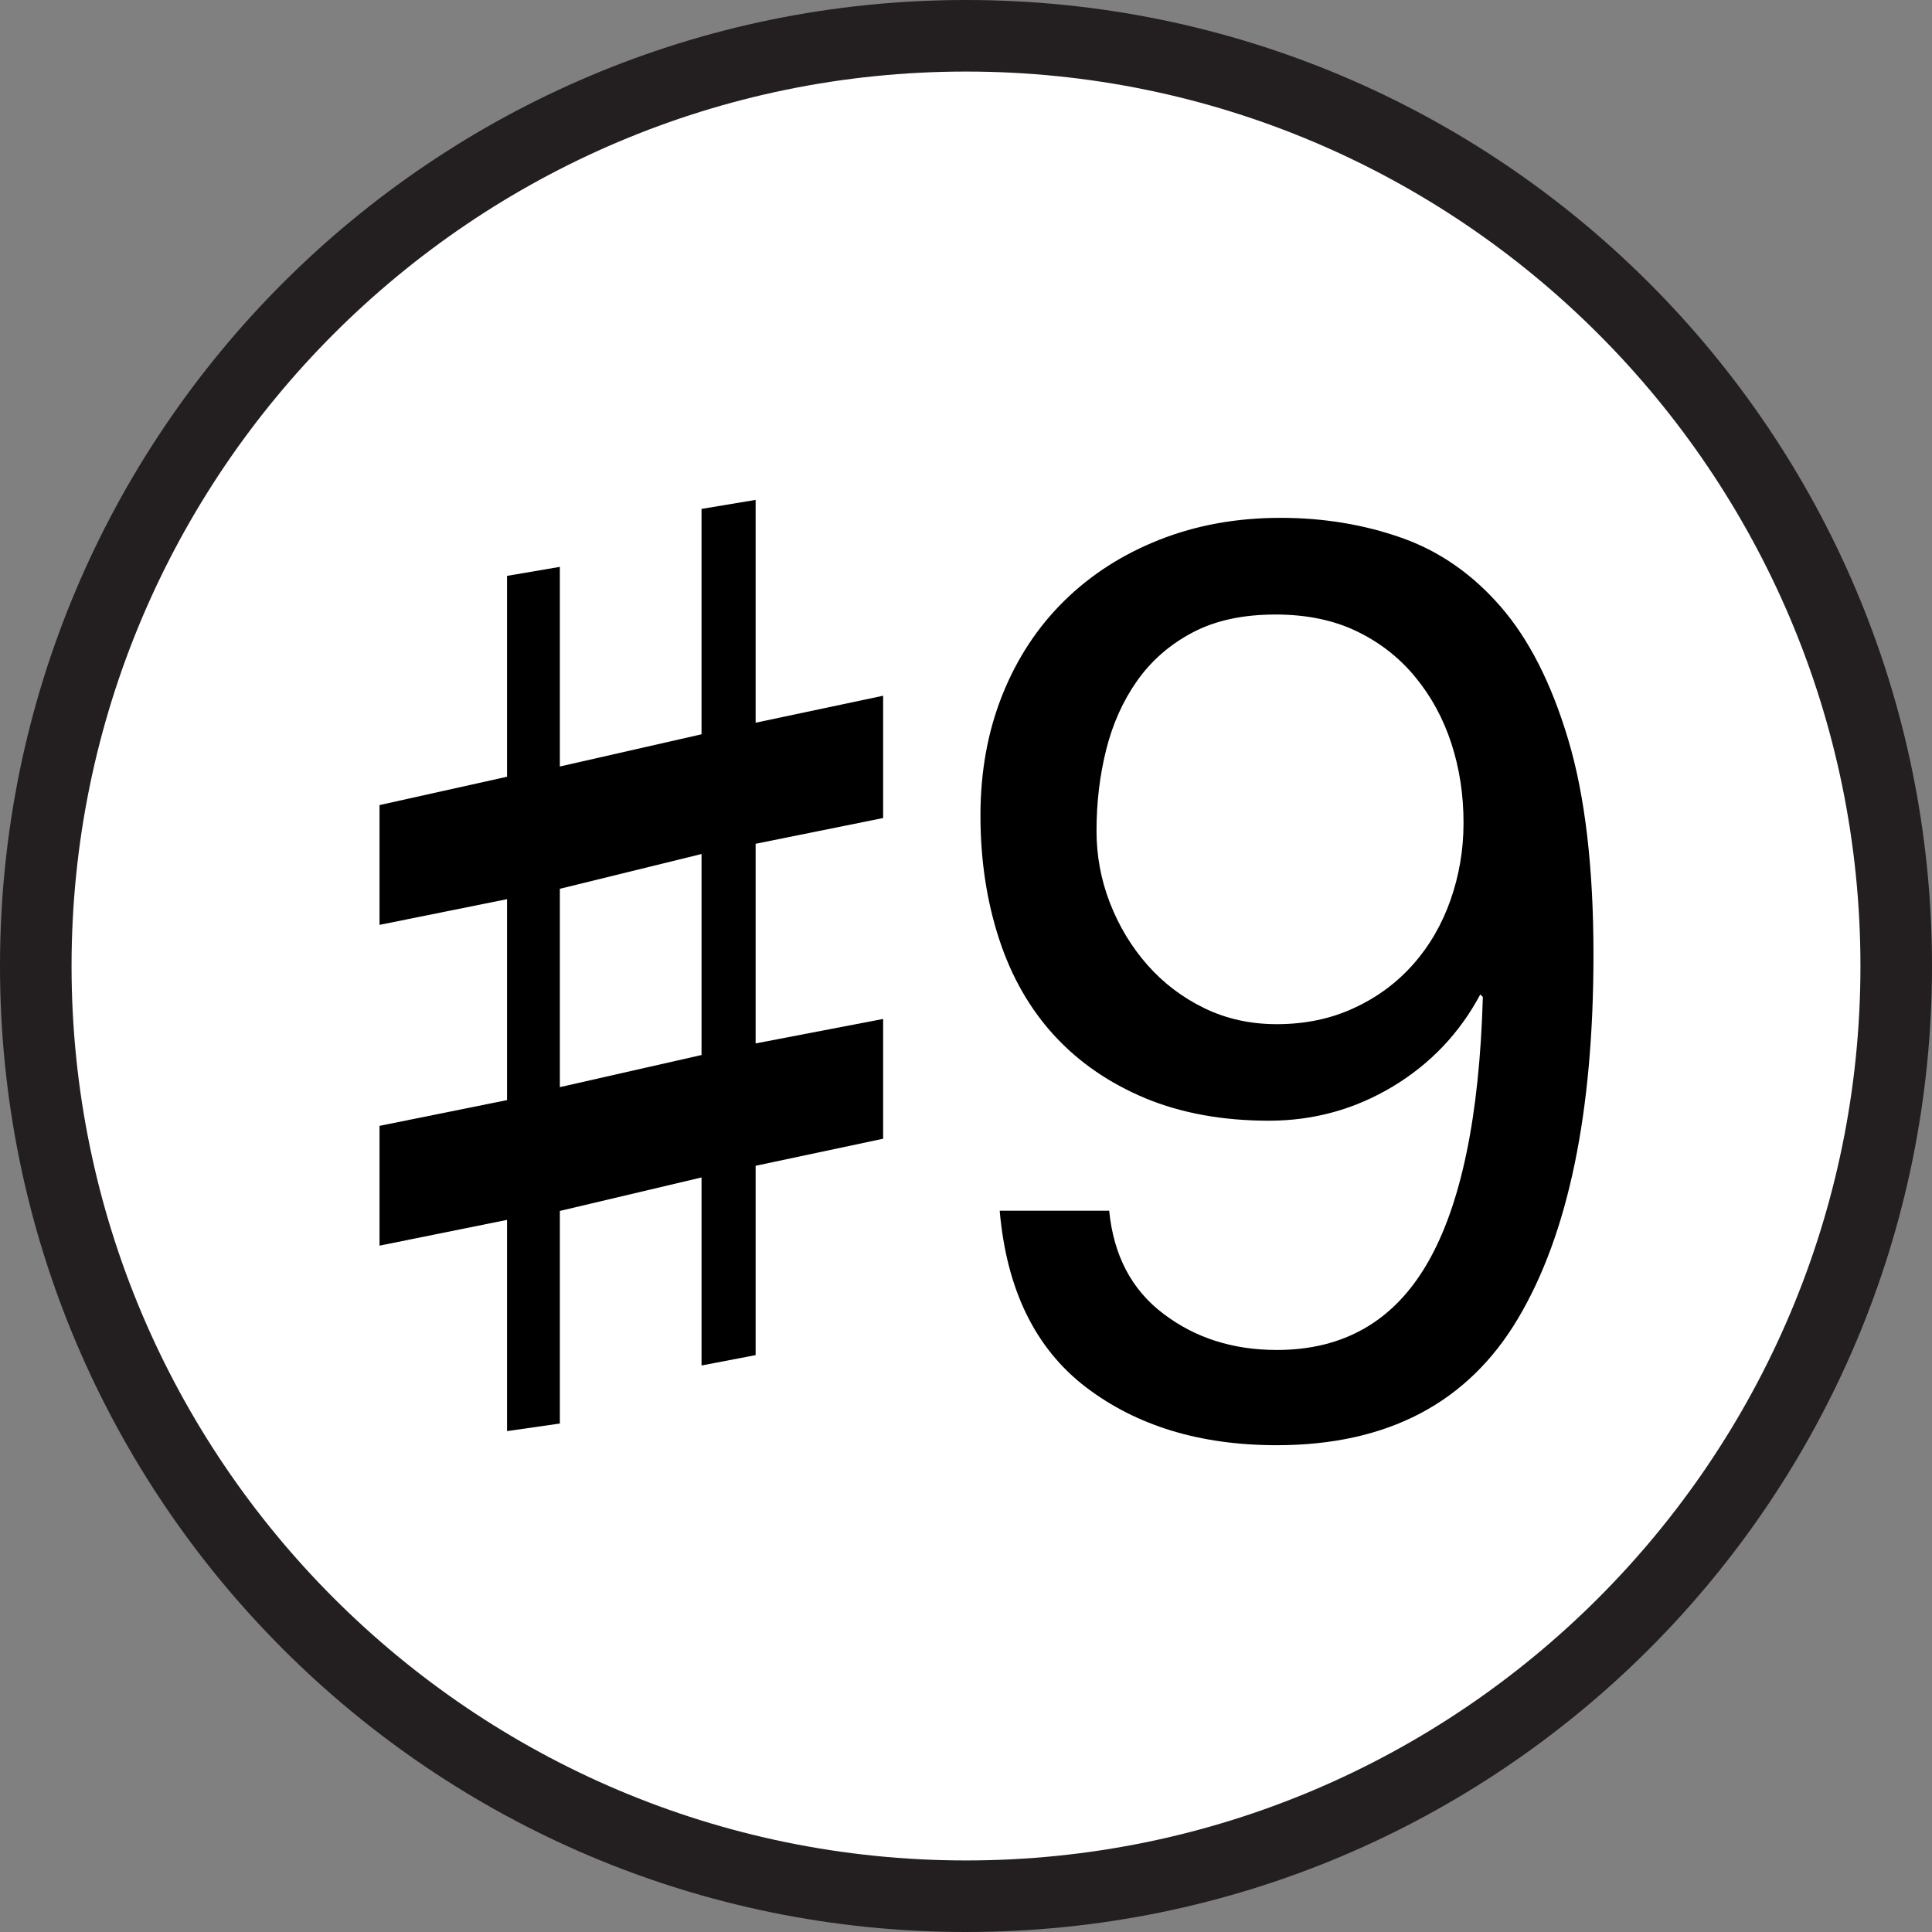
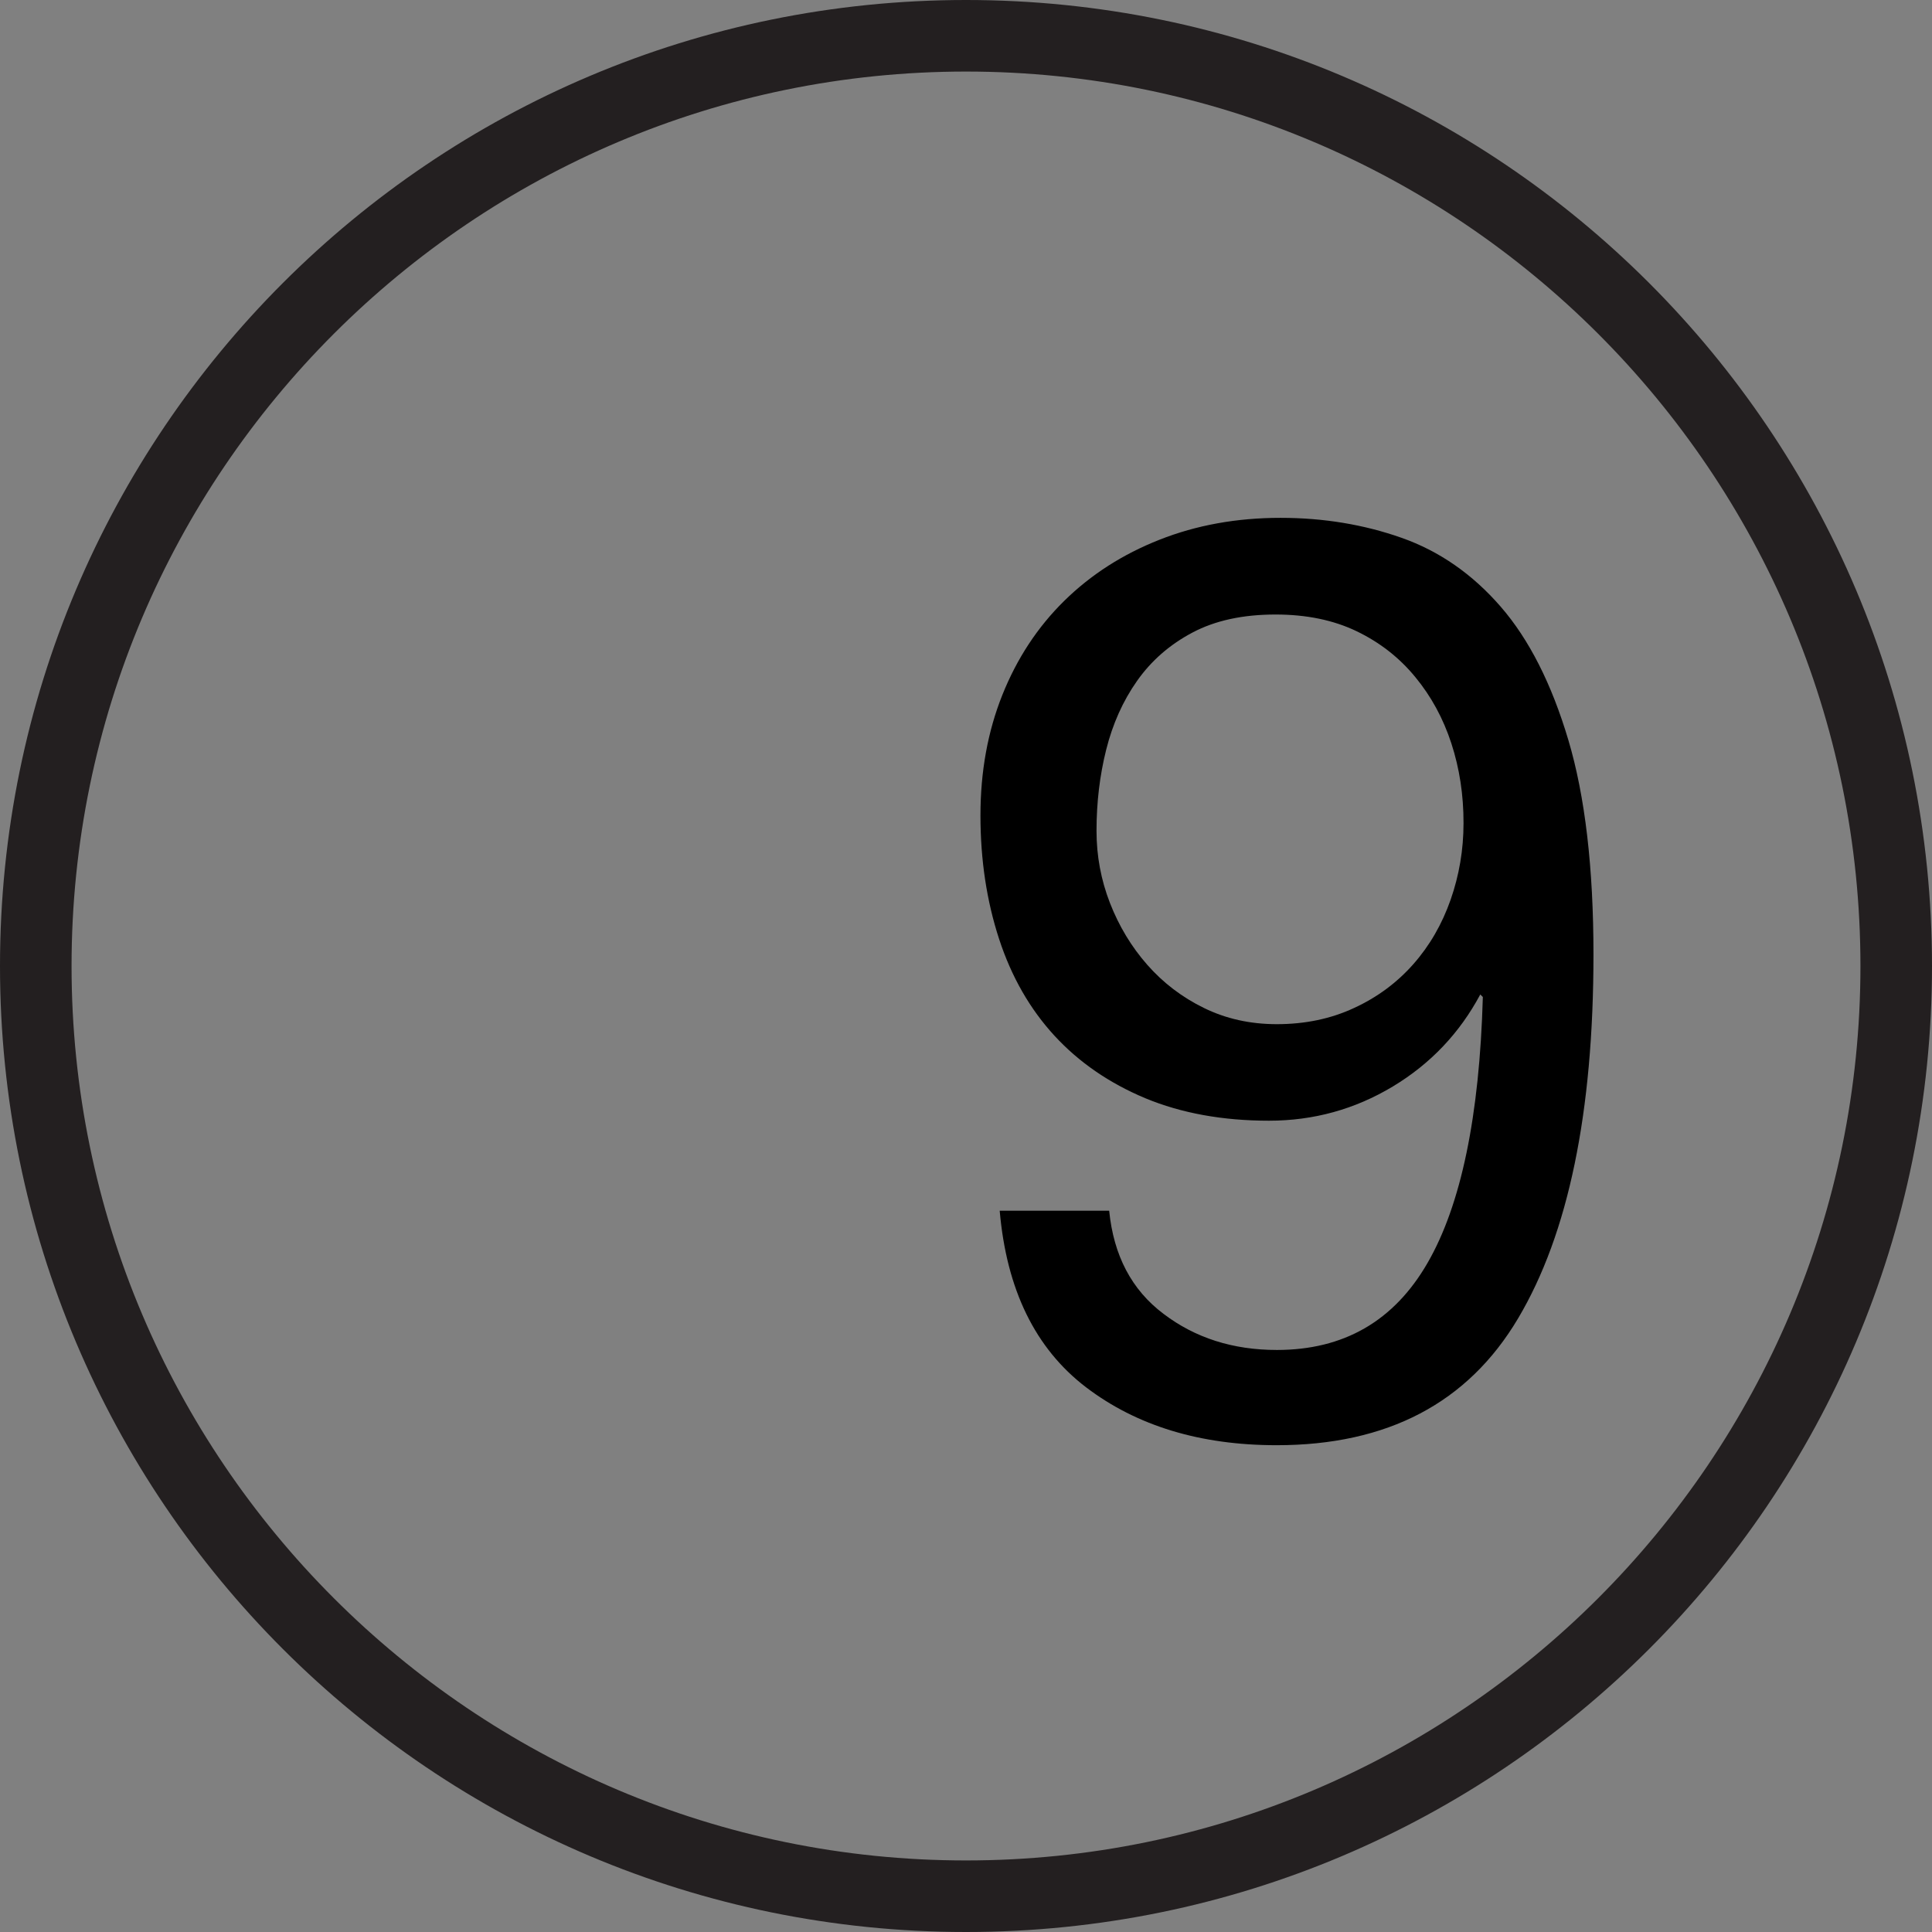
<svg xmlns="http://www.w3.org/2000/svg" version="1.1" baseProfile="tiny" id="Layer_1" x="0px" y="0px" width="27px" height="27px" viewBox="0 0 27 27" overflow="inherit" xml:space="preserve">
  <rect x="0" y="0" width="27" height="27" fill="#808080" stroke="none" />
  <g>
-     <path fill="#FFFFFF" d="M13.5,26.5c-7.168,0-13-5.832-13-13s5.832-13,13-13c7.168,0,13,5.832,13,13S20.668,26.5,13.5,26.5z" />
    <path fill="#231F20" d="M13.5,1C20.393,1,26,6.607,26,13.5S20.393,26,13.5,26S1,20.393,1,13.5S6.607,1,13.5,1 M13.5,0   C6.044,0,0,6.044,0,13.5S6.044,27,13.5,27S27,20.956,27,13.5S20.956,0,13.5,0L13.5,0z" />
  </g>
  <g>
    <g>
-       <path d="M7.086,20v-2.952l-1.782,0.36v-1.674l1.782-0.36v-2.808l-1.782,0.359v-1.674l1.782-0.396V8.048l0.738-0.126v2.79    l1.98-0.45v-3.15l0.756-0.126V10.1l1.782-0.377v1.709l-1.782,0.36v2.79l1.782-0.342v1.674l-1.782,0.378v2.646l-0.756,0.145v-2.628    l-1.98,0.468v2.971L7.086,20z M7.824,15.193l1.98-0.449v-2.809l-1.98,0.486V15.193z" />
-     </g>
+       </g>
    <g>
      <path d="M16.26,18.361c0.443,0.337,0.972,0.505,1.584,0.505c0.937,0,1.638-0.405,2.106-1.216c0.468-0.81,0.726-2.049,0.773-3.717    l-0.036-0.035c-0.288,0.539-0.695,0.969-1.224,1.287c-0.528,0.317-1.104,0.477-1.729,0.477c-0.647,0-1.224-0.105-1.728-0.314    c-0.504-0.211-0.927-0.502-1.269-0.873c-0.343-0.373-0.601-0.822-0.774-1.351s-0.261-1.104-0.261-1.728    c0-0.612,0.102-1.174,0.306-1.684s0.492-0.948,0.864-1.314c0.372-0.366,0.815-0.651,1.332-0.855    c0.516-0.204,1.08-0.306,1.691-0.306c0.601,0,1.164,0.093,1.692,0.279s0.99,0.507,1.386,0.963    c0.396,0.456,0.711,1.077,0.945,1.863c0.234,0.786,0.351,1.785,0.351,2.997c0,2.208-0.351,3.903-1.053,5.085    c-0.702,1.183-1.827,1.773-3.375,1.773c-1.068,0-1.956-0.271-2.664-0.81c-0.708-0.541-1.11-1.362-1.206-2.467h1.53    C15.563,17.546,15.815,18.026,16.26,18.361z M20.283,10.389c-0.114-0.349-0.282-0.658-0.505-0.928    c-0.222-0.27-0.494-0.483-0.818-0.639c-0.324-0.156-0.702-0.234-1.134-0.234c-0.457,0-0.844,0.084-1.161,0.252    c-0.318,0.168-0.576,0.394-0.774,0.675s-0.342,0.603-0.432,0.963c-0.09,0.359-0.135,0.737-0.135,1.133    c0,0.349,0.062,0.685,0.188,1.009c0.126,0.323,0.3,0.612,0.522,0.864c0.222,0.252,0.485,0.453,0.792,0.603    c0.306,0.15,0.645,0.226,1.017,0.226c0.396,0,0.756-0.075,1.08-0.226c0.324-0.149,0.6-0.354,0.828-0.612    c0.228-0.258,0.401-0.558,0.521-0.899c0.12-0.343,0.181-0.699,0.181-1.071C20.454,11.107,20.396,10.736,20.283,10.389z" />
    </g>
  </g>
</svg>